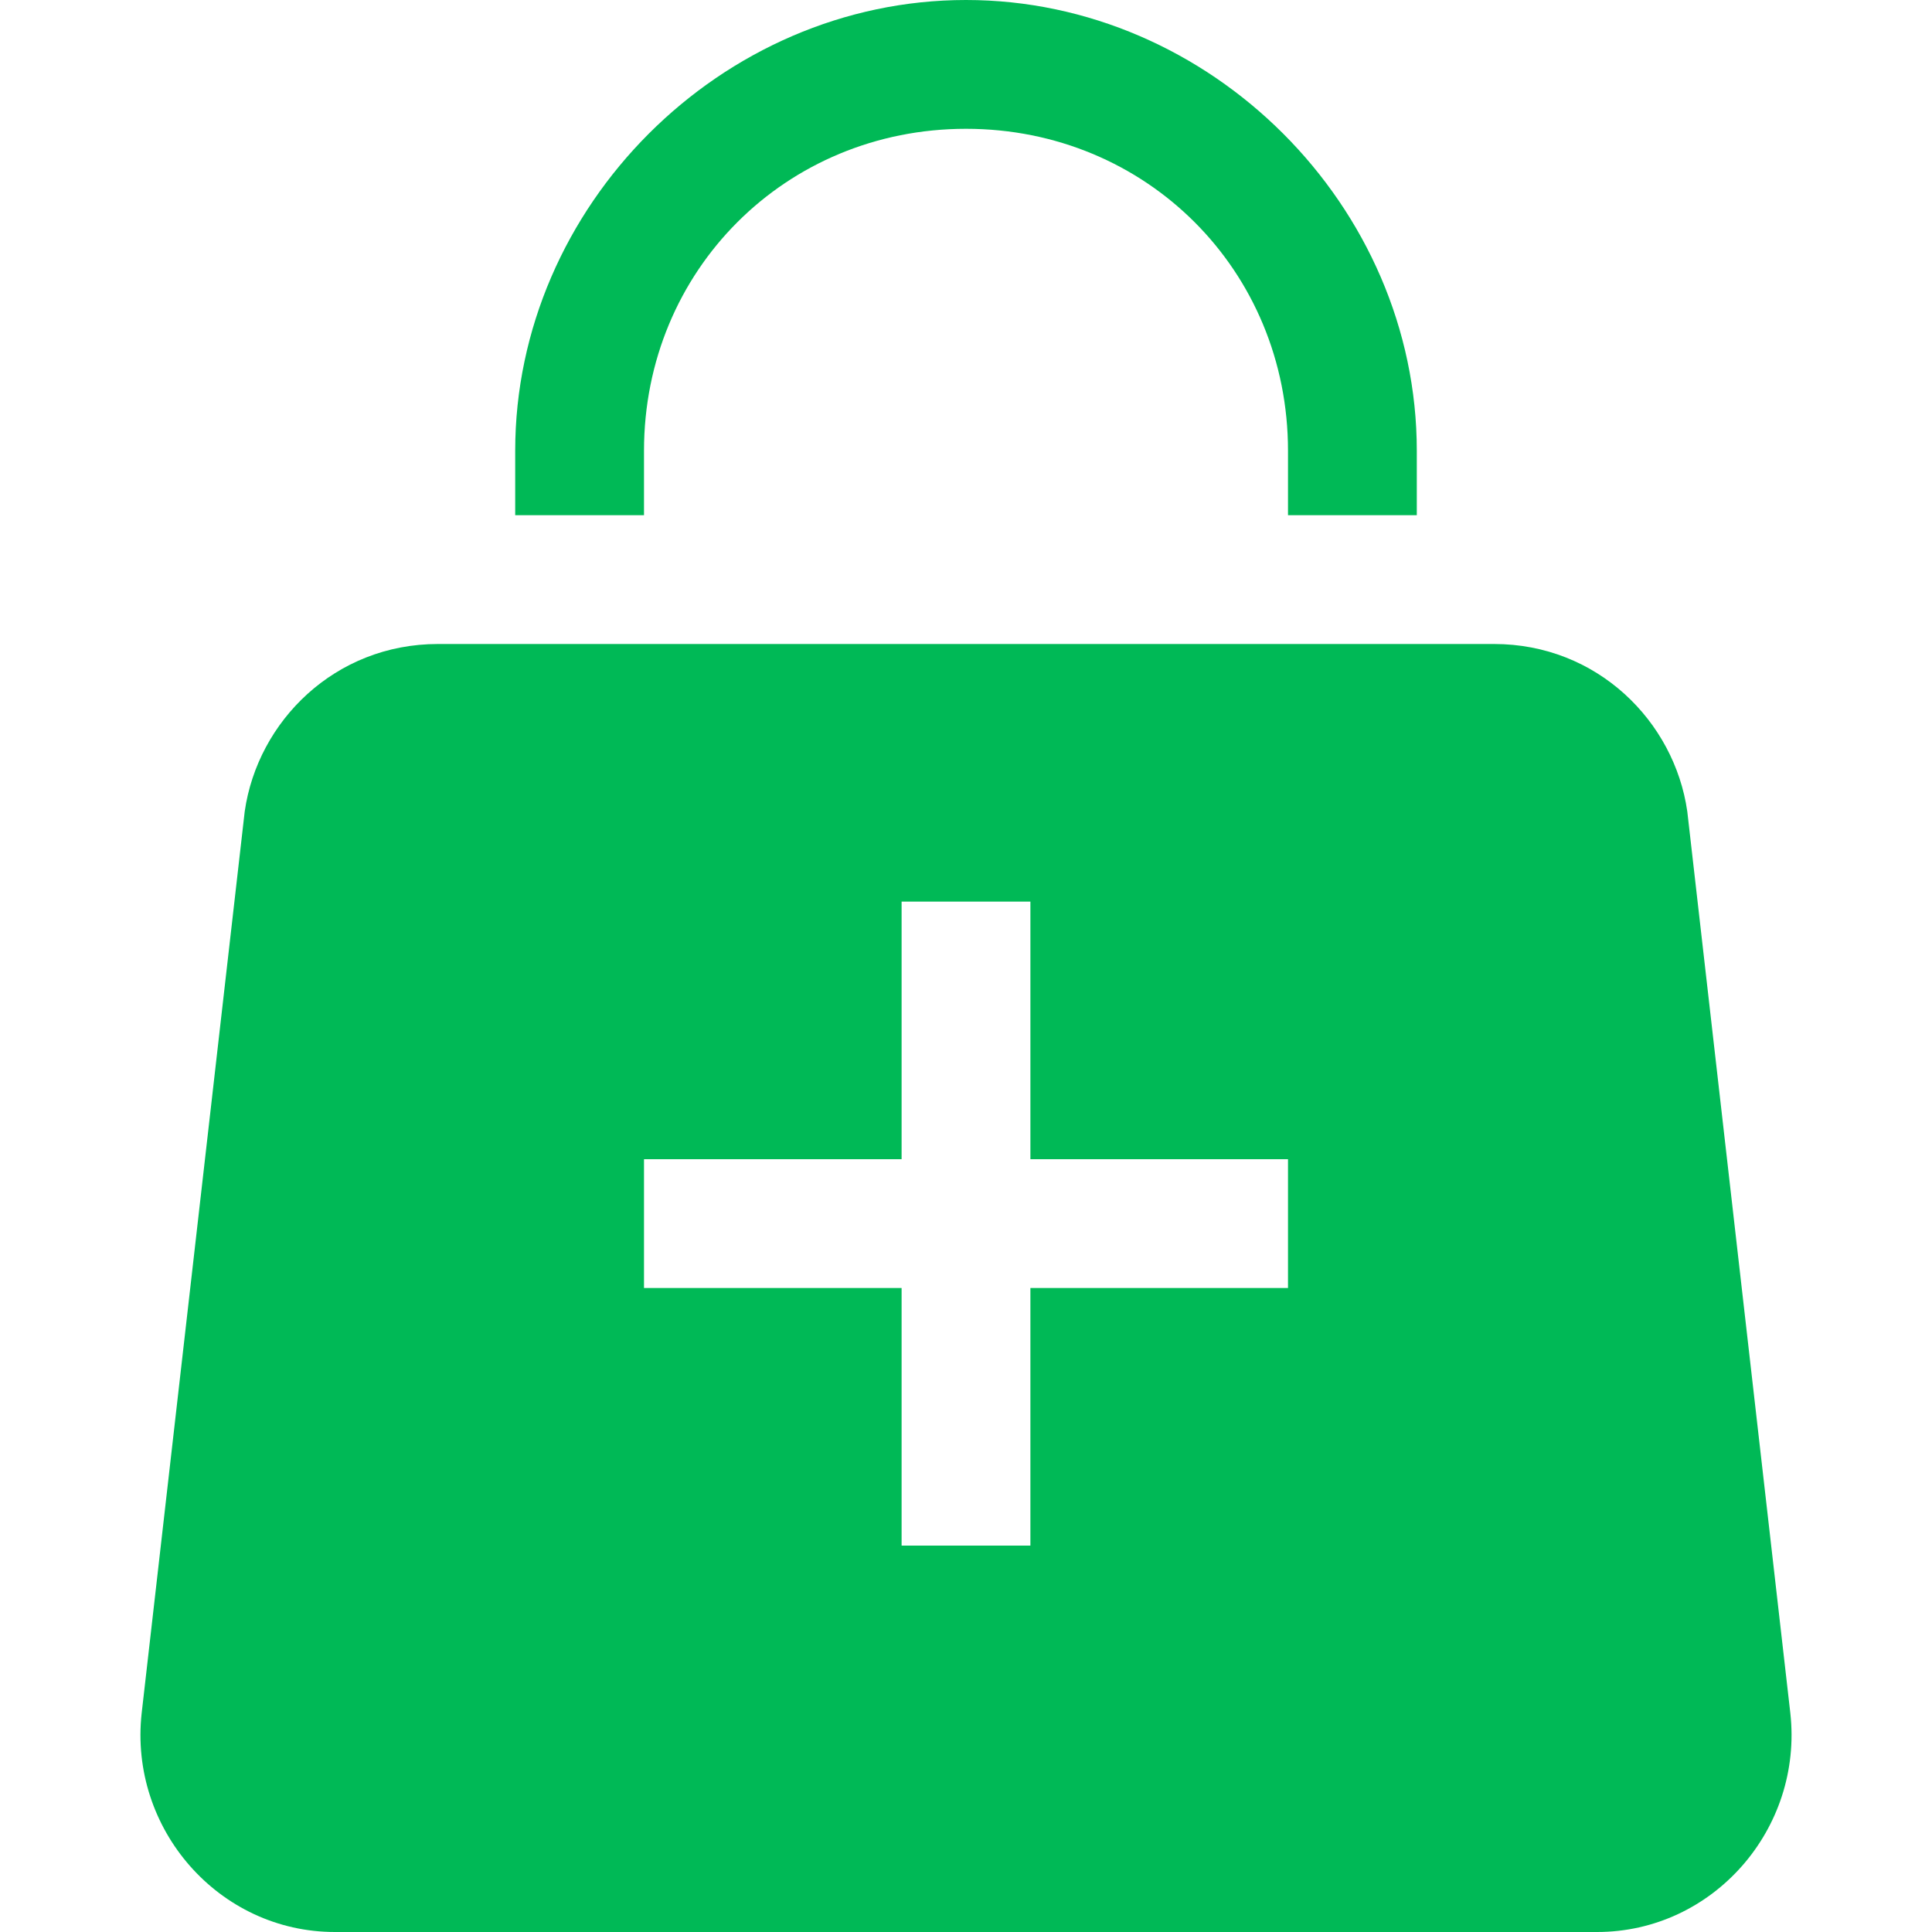
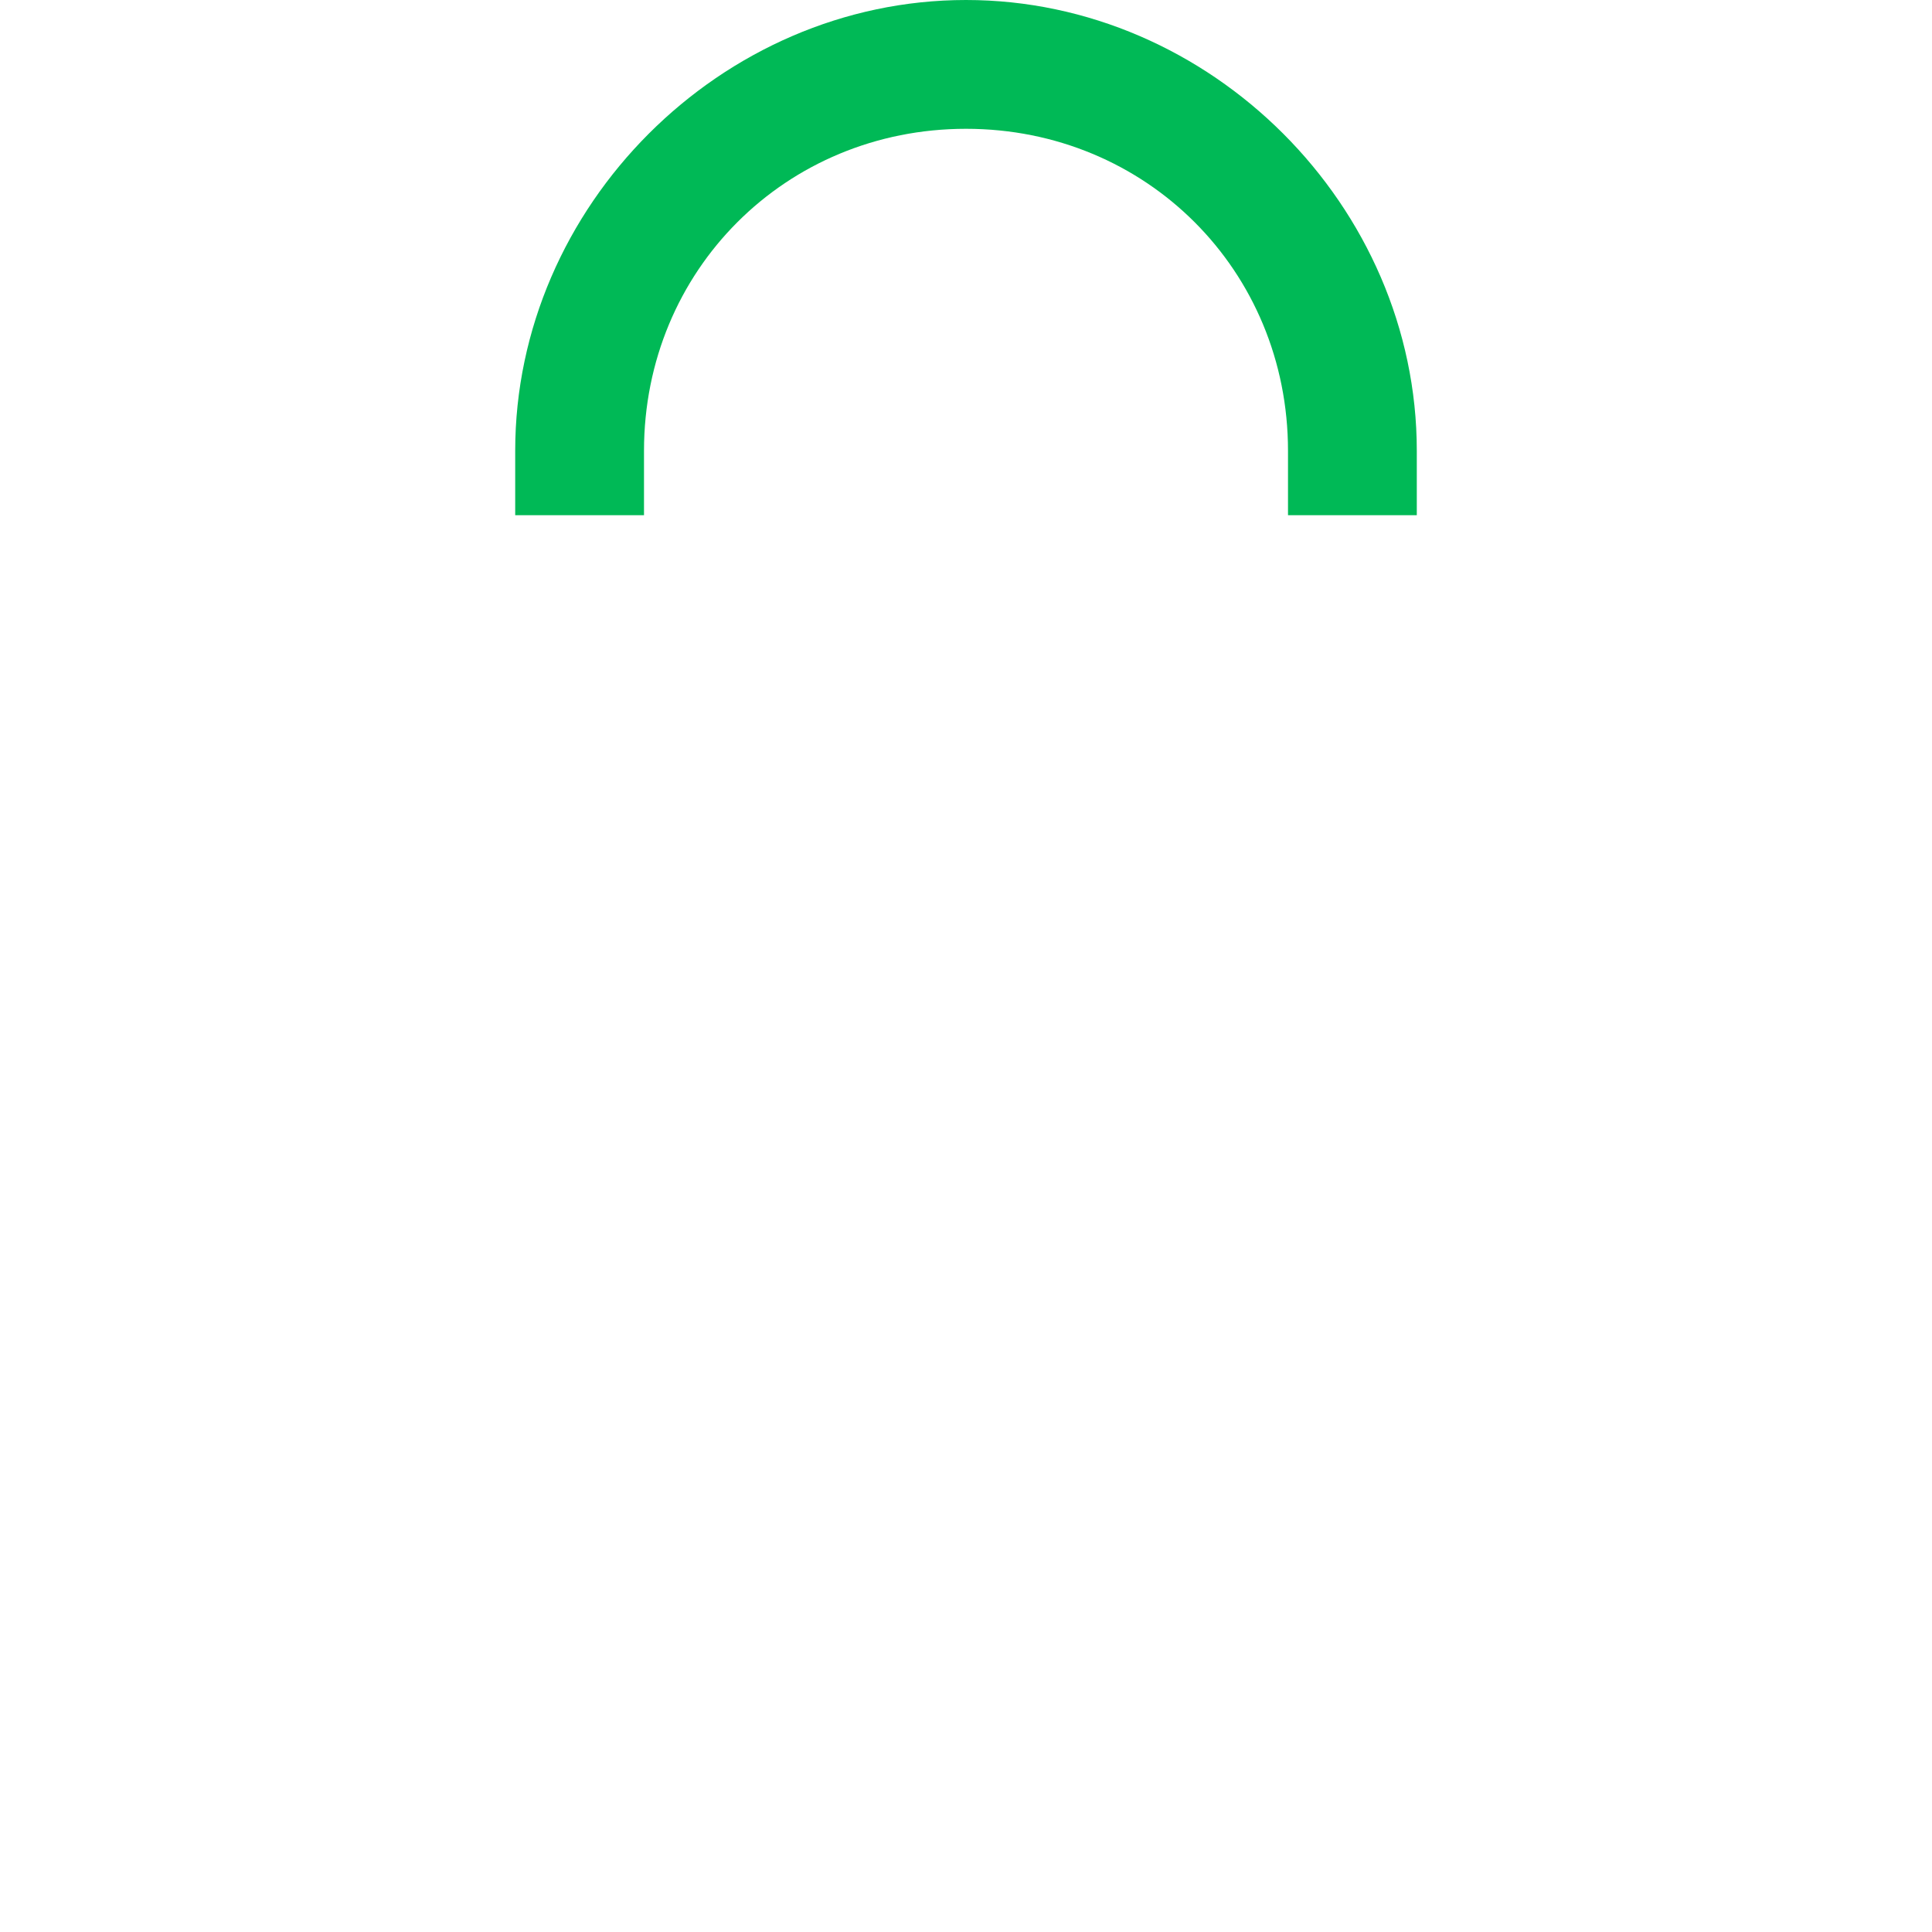
<svg xmlns="http://www.w3.org/2000/svg" id="Слой_1" x="0px" y="0px" viewBox="0 0 15 15" style="enable-background:new 0 0 15 15;" xml:space="preserve">
  <style type="text/css"> .st0{fill:#00B956;} .st1{fill-rule:evenodd;clip-rule:evenodd;fill:#00B956;} </style>
  <path class="st0" d="M5,3.5C5,2.1,6.1,1,7.5,1S10,2.1,10,3.5V4h1V3.5C11,1.6,9.4,0,7.5,0S4,1.6,4,3.5V4h1V3.5z" />
-   <path class="st1" d="M1.9,6.3C2,5.6,2.6,5,3.4,5h8.2c0.8,0,1.4,0.6,1.5,1.3l0.8,7c0.1,0.9-0.6,1.7-1.5,1.7H2.6 c-0.9,0-1.6-0.8-1.5-1.7L1.9,6.3z M7,9V7h1v2h2v1H8v2H7v-2H5V9H7z" />
</svg>